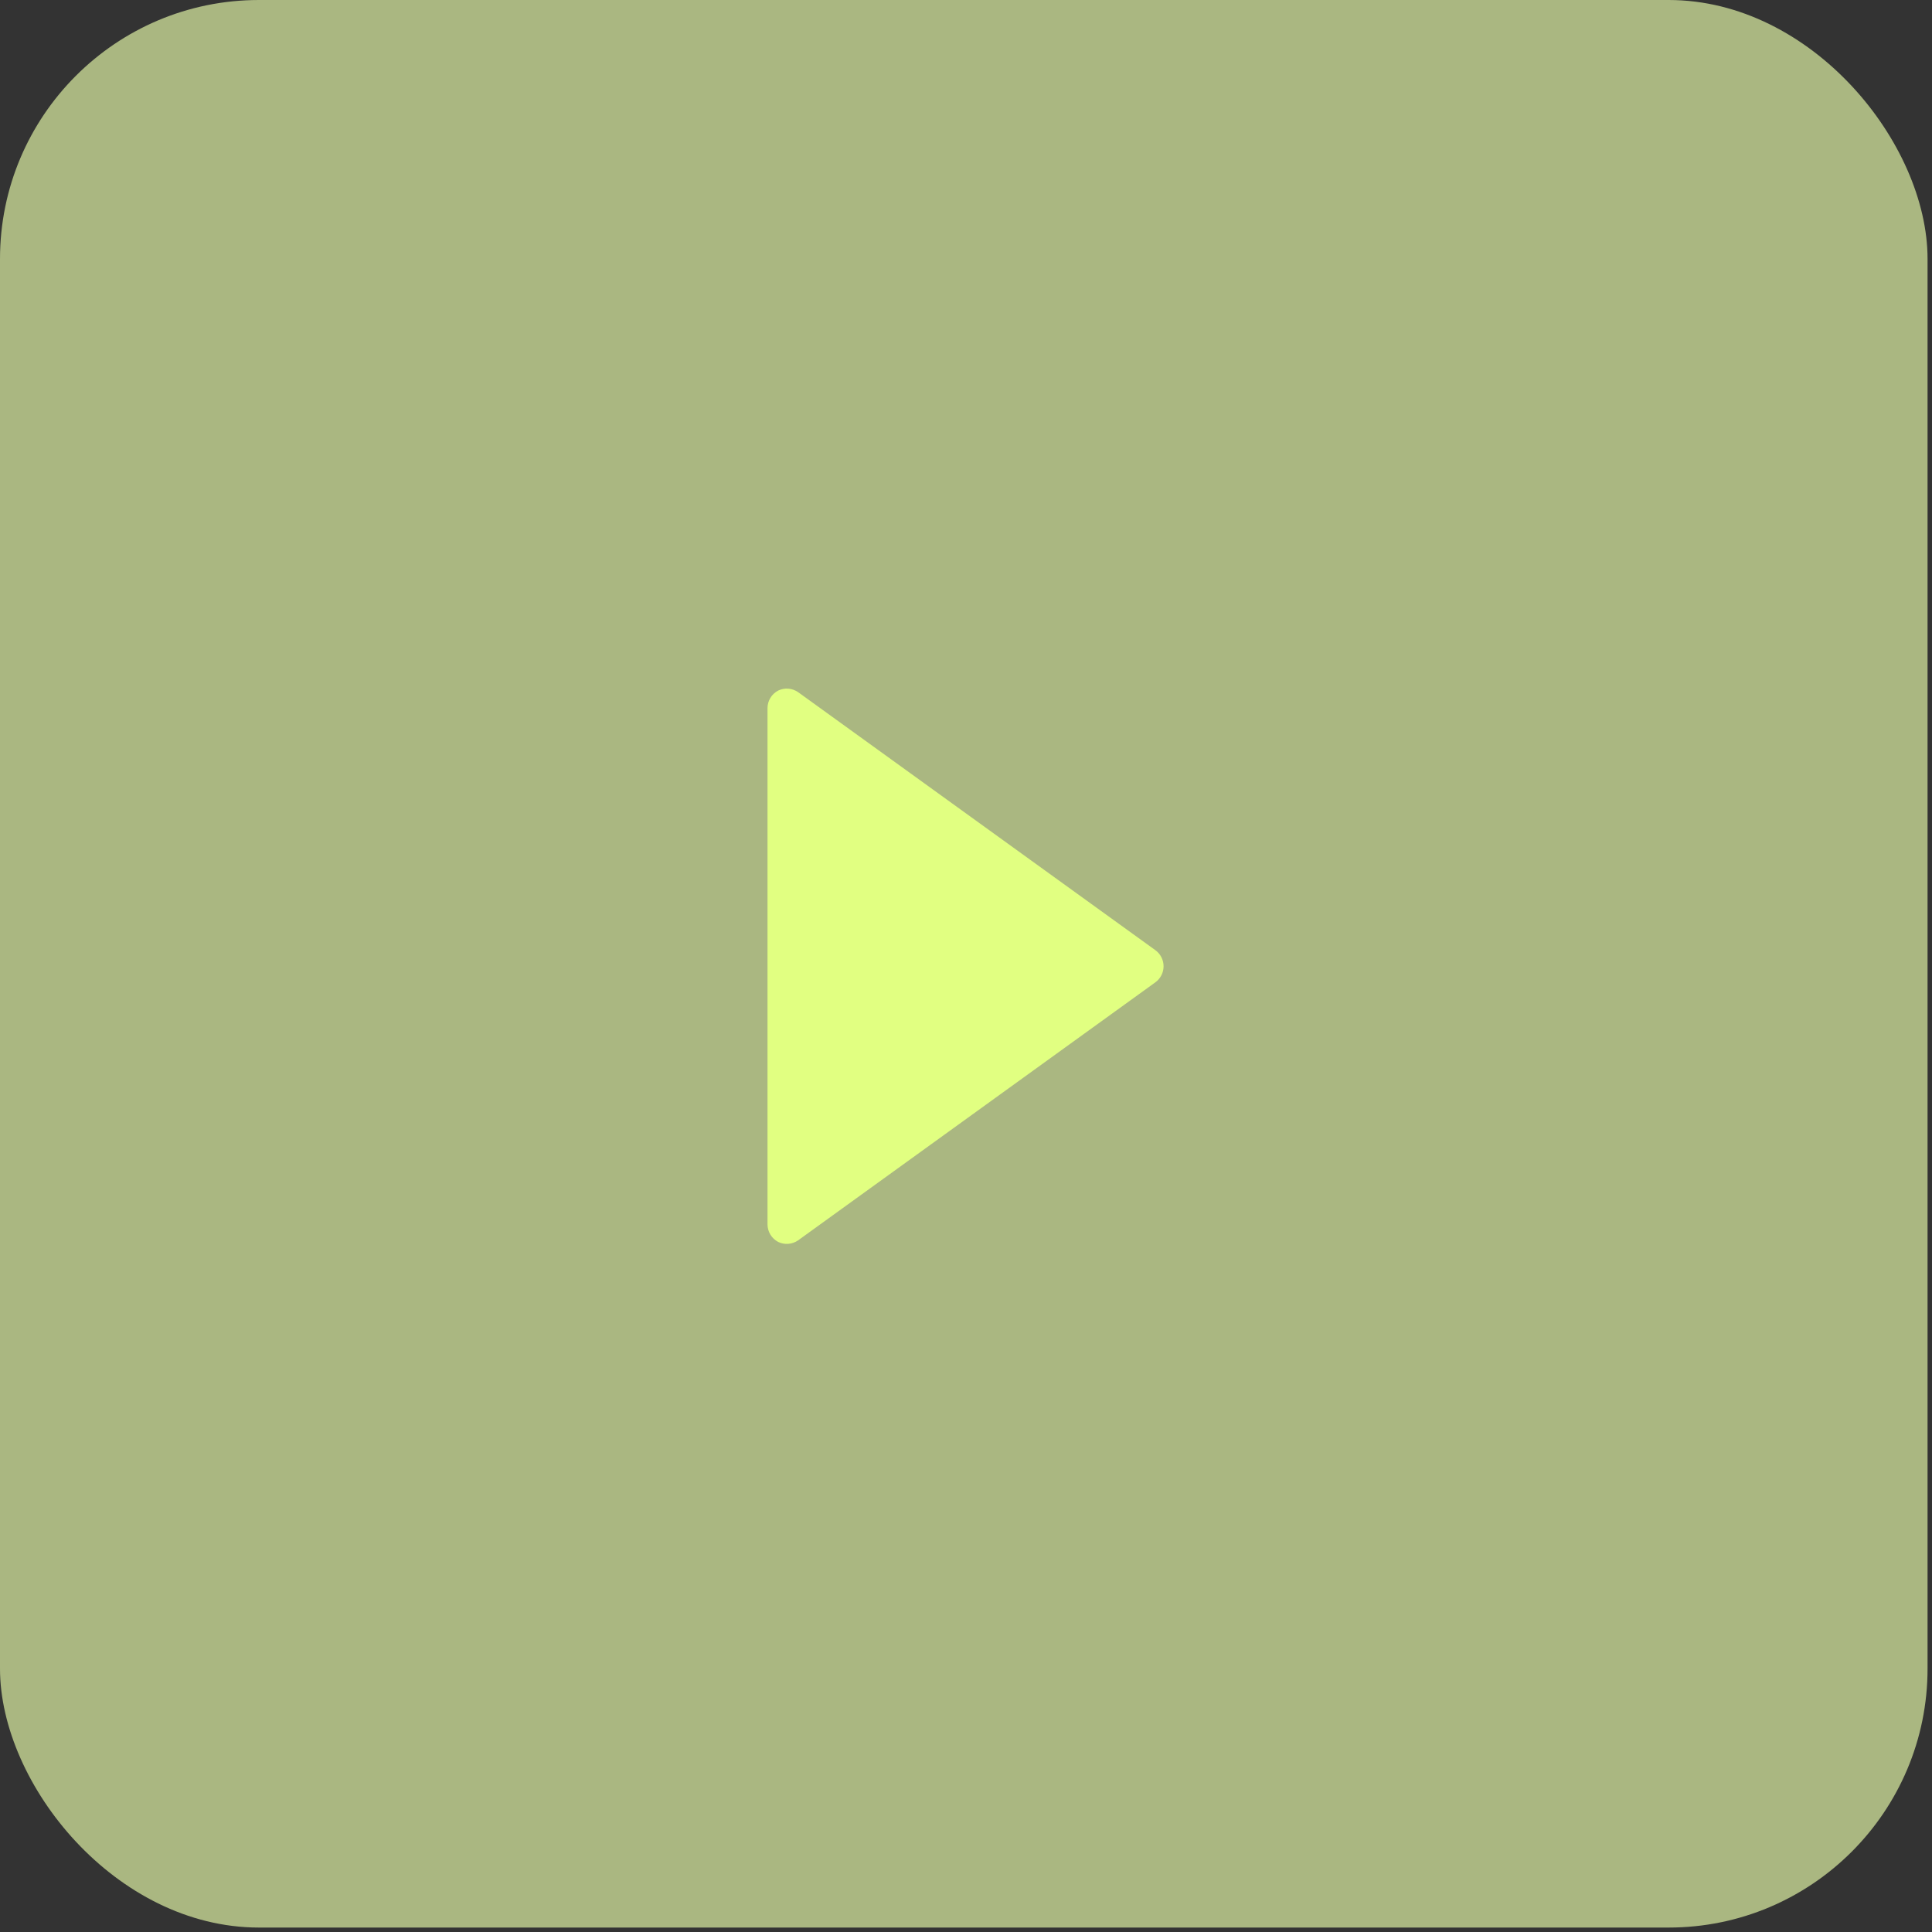
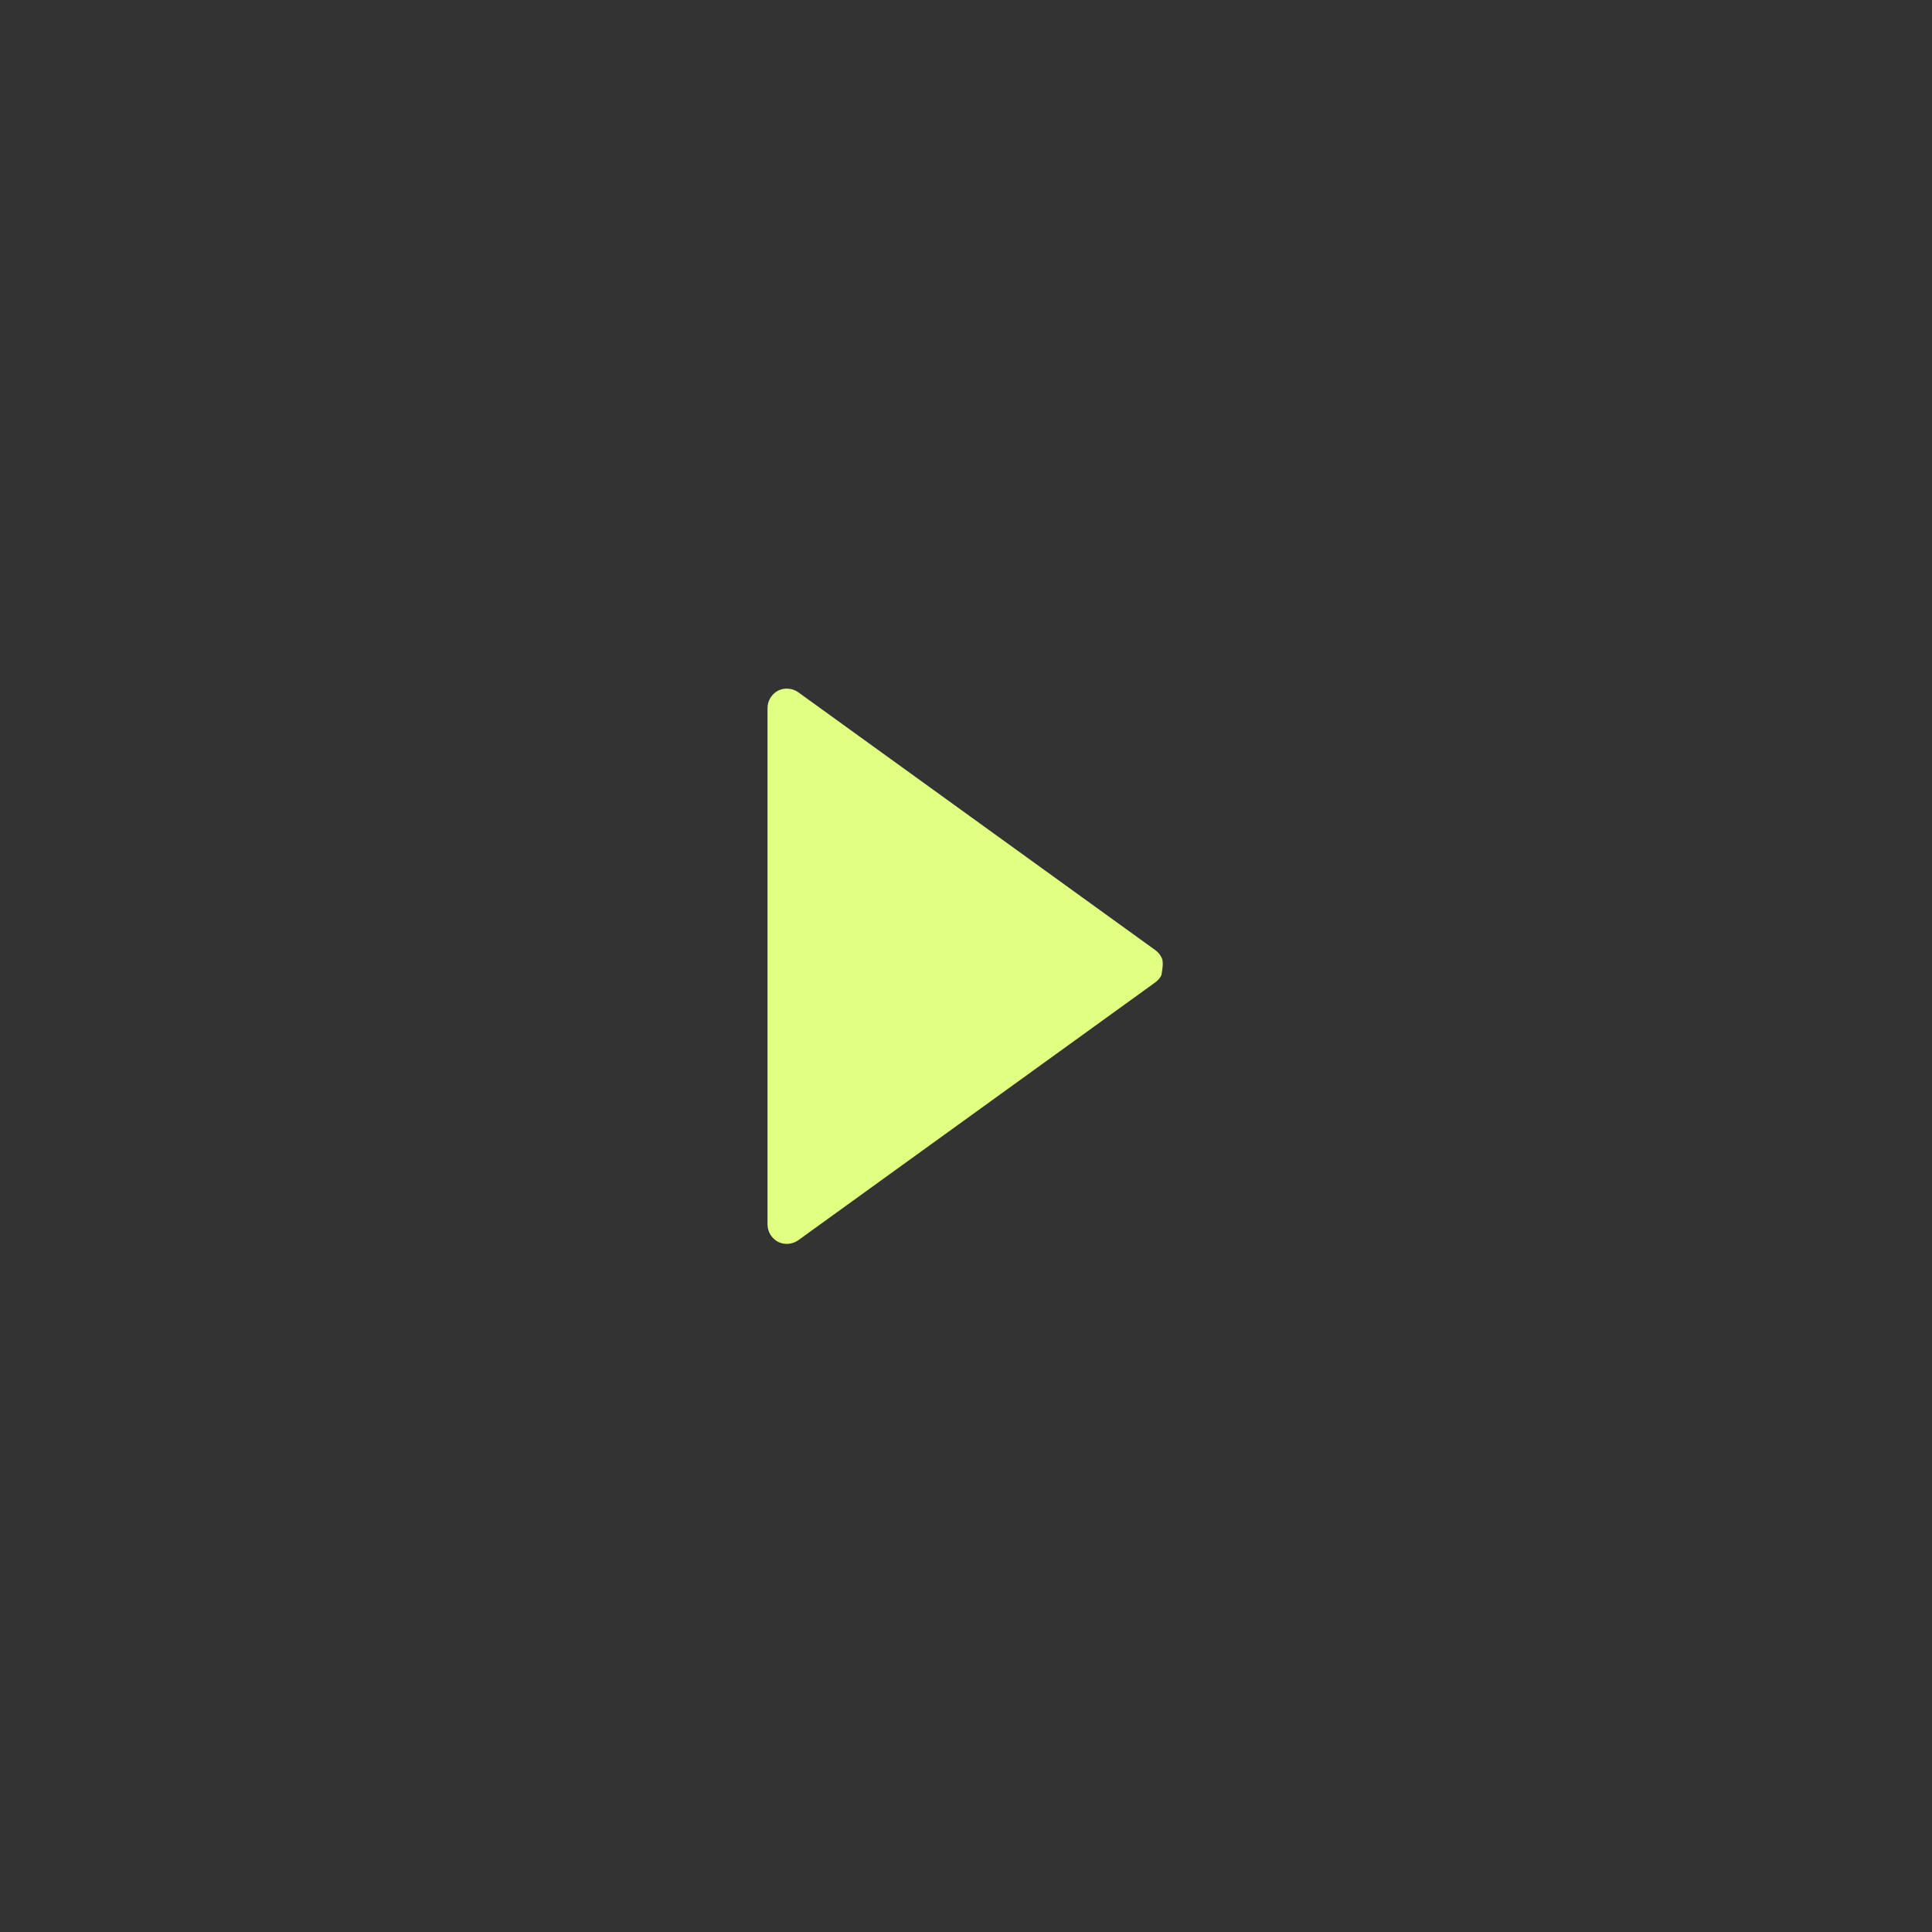
<svg xmlns="http://www.w3.org/2000/svg" width="73" height="73" viewBox="0 0 73 73" fill="none">
  <rect x="0" y="0" width="73" height="73" fill="#333333" stroke="none" />
-   <rect width="72.832" height="72.832" rx="9.783" fill="#AAB781" />
-   <path d="M29.405 26.092C29.283 26.155 29.18 26.251 29.109 26.369C29.037 26.486 29 26.622 29 26.759L29 46.259C29 46.397 29.037 46.532 29.109 46.65C29.18 46.768 29.283 46.863 29.405 46.927C29.524 46.984 29.656 47.008 29.788 46.998C29.92 46.987 30.046 46.942 30.155 46.867L43.655 37.117C43.751 37.047 43.829 36.956 43.883 36.85C43.937 36.745 43.965 36.628 43.965 36.509C43.965 36.391 43.937 36.274 43.883 36.168C43.829 36.063 43.751 35.971 43.655 35.902L30.155 26.152C30.046 26.077 29.92 26.031 29.788 26.021C29.656 26.01 29.524 26.035 29.405 26.092Z" fill="#E1FF81" />
+   <path d="M29.405 26.092C29.283 26.155 29.18 26.251 29.109 26.369C29.037 26.486 29 26.622 29 26.759L29 46.259C29 46.397 29.037 46.532 29.109 46.65C29.18 46.768 29.283 46.863 29.405 46.927C29.524 46.984 29.656 47.008 29.788 46.998C29.92 46.987 30.046 46.942 30.155 46.867L43.655 37.117C43.751 37.047 43.829 36.956 43.883 36.85C43.965 36.391 43.937 36.274 43.883 36.168C43.829 36.063 43.751 35.971 43.655 35.902L30.155 26.152C30.046 26.077 29.92 26.031 29.788 26.021C29.656 26.01 29.524 26.035 29.405 26.092Z" fill="#E1FF81" />
</svg>